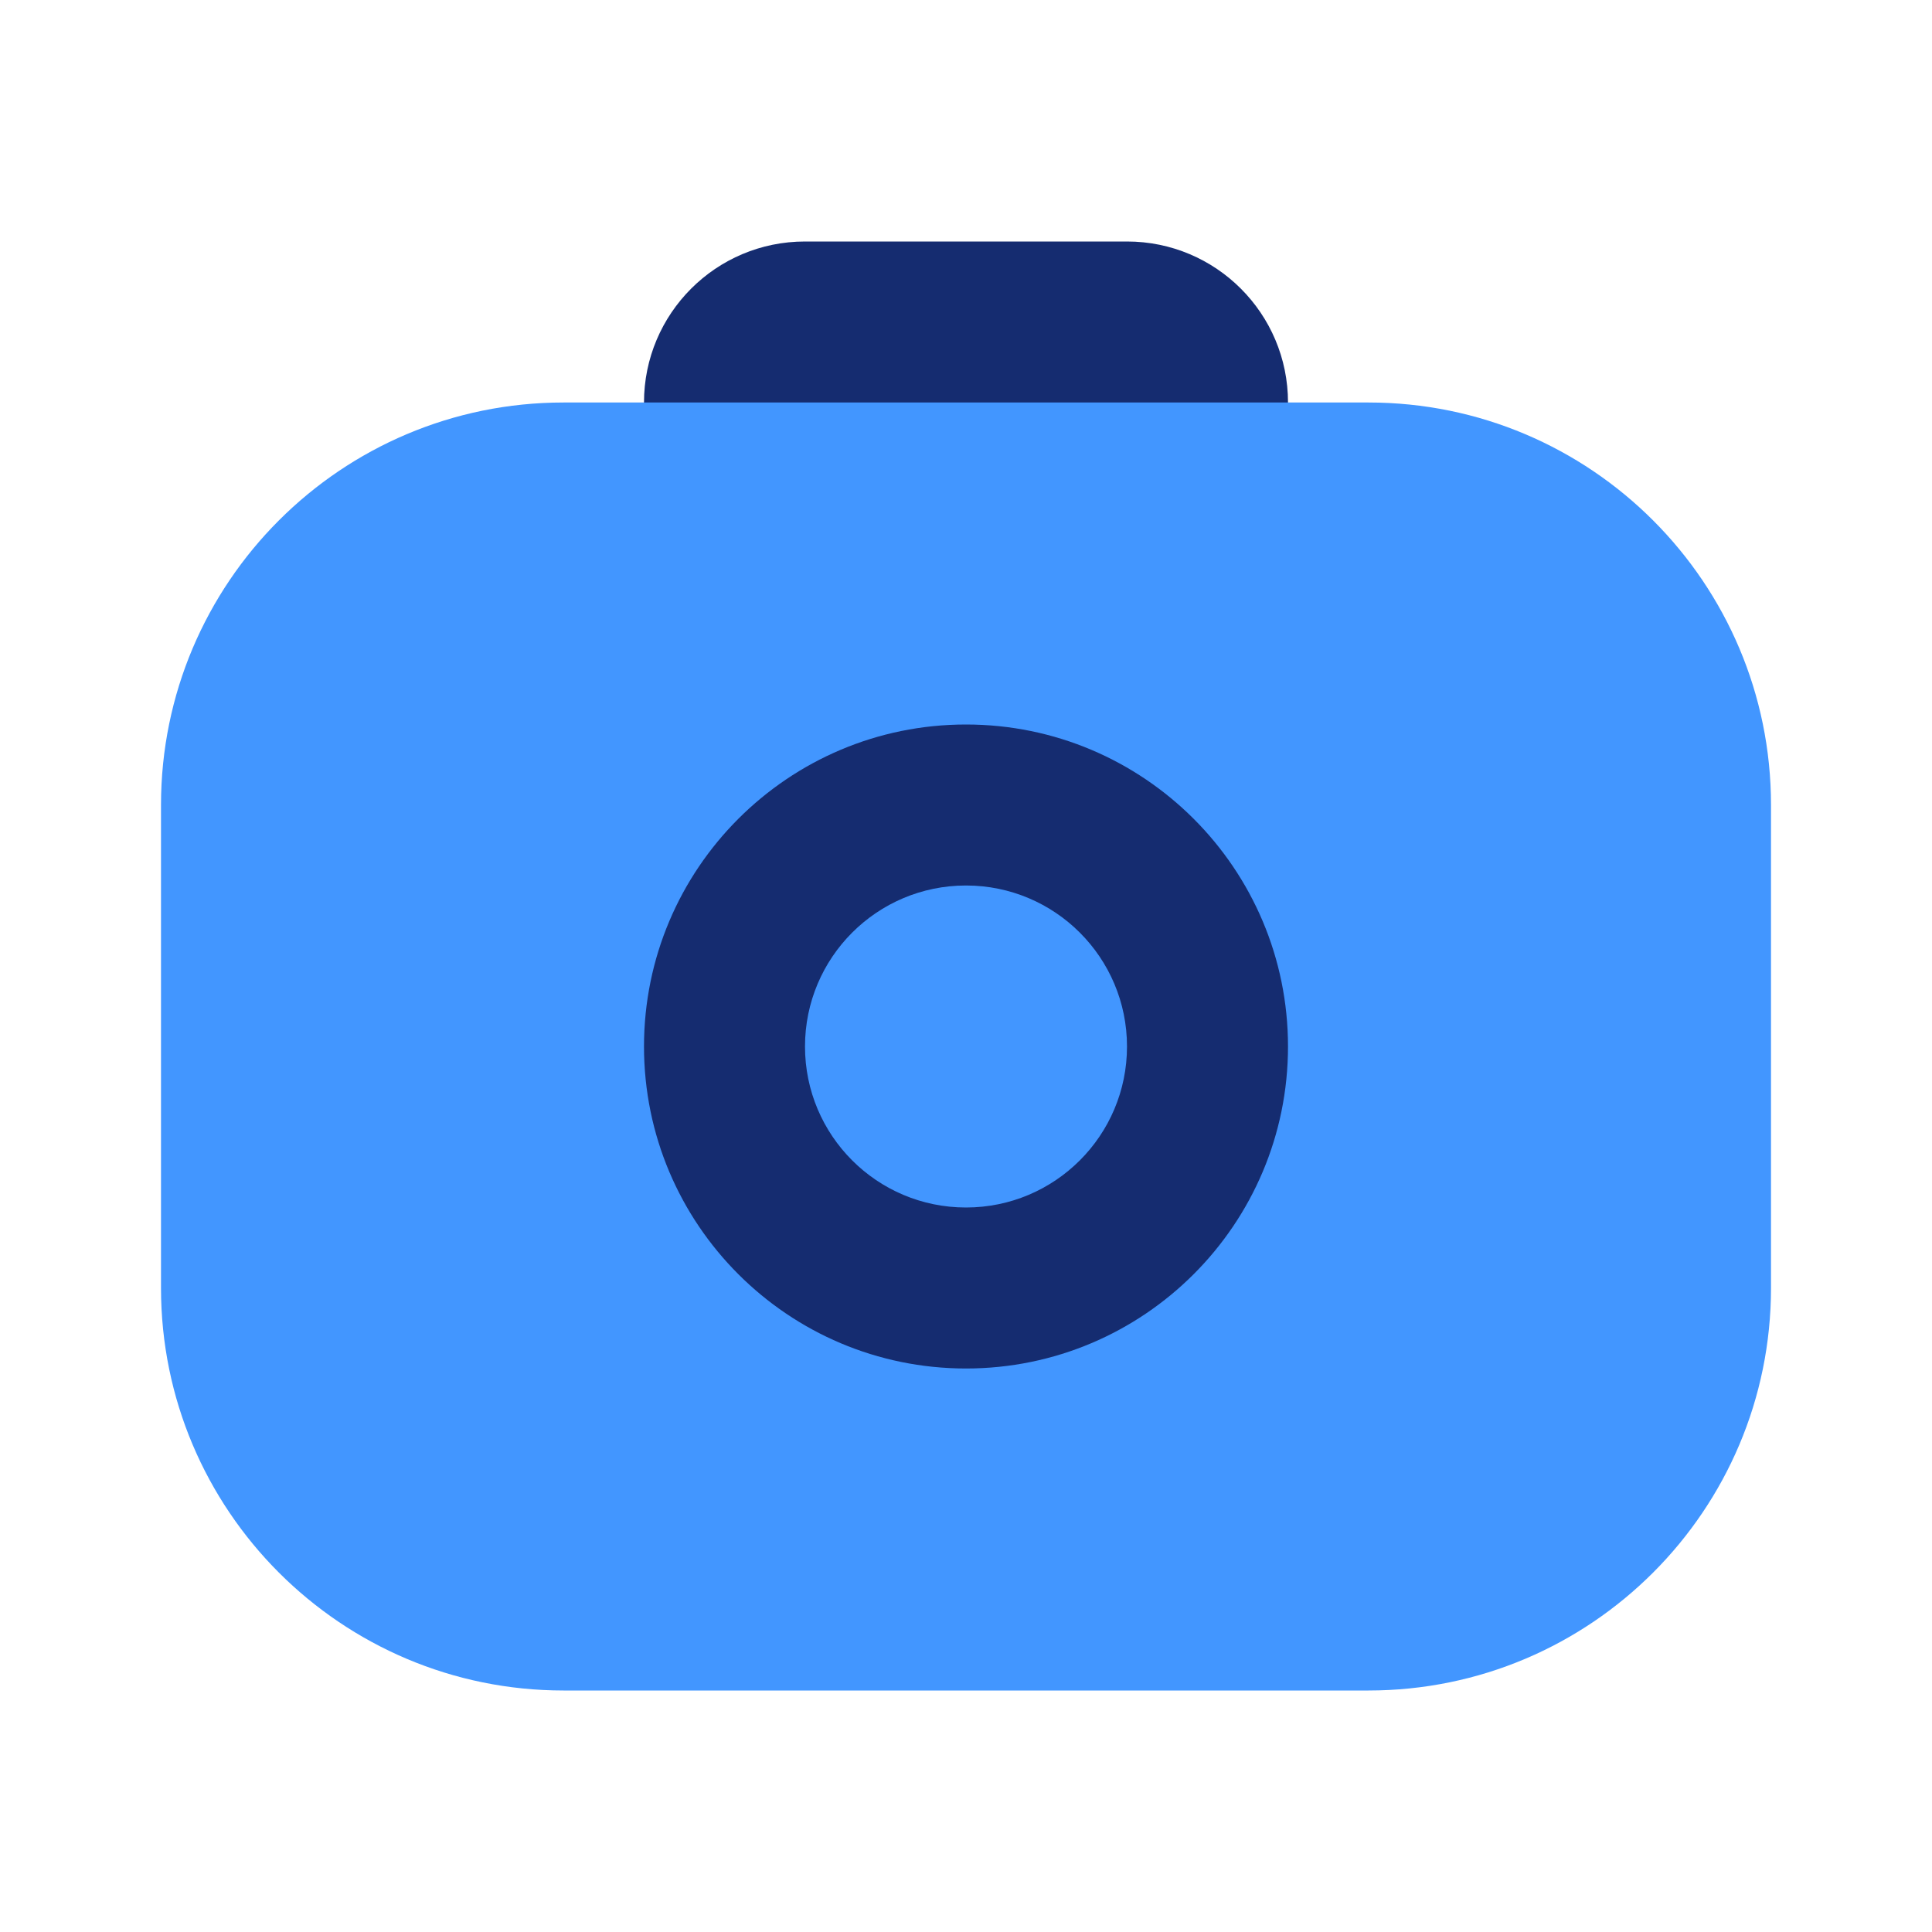
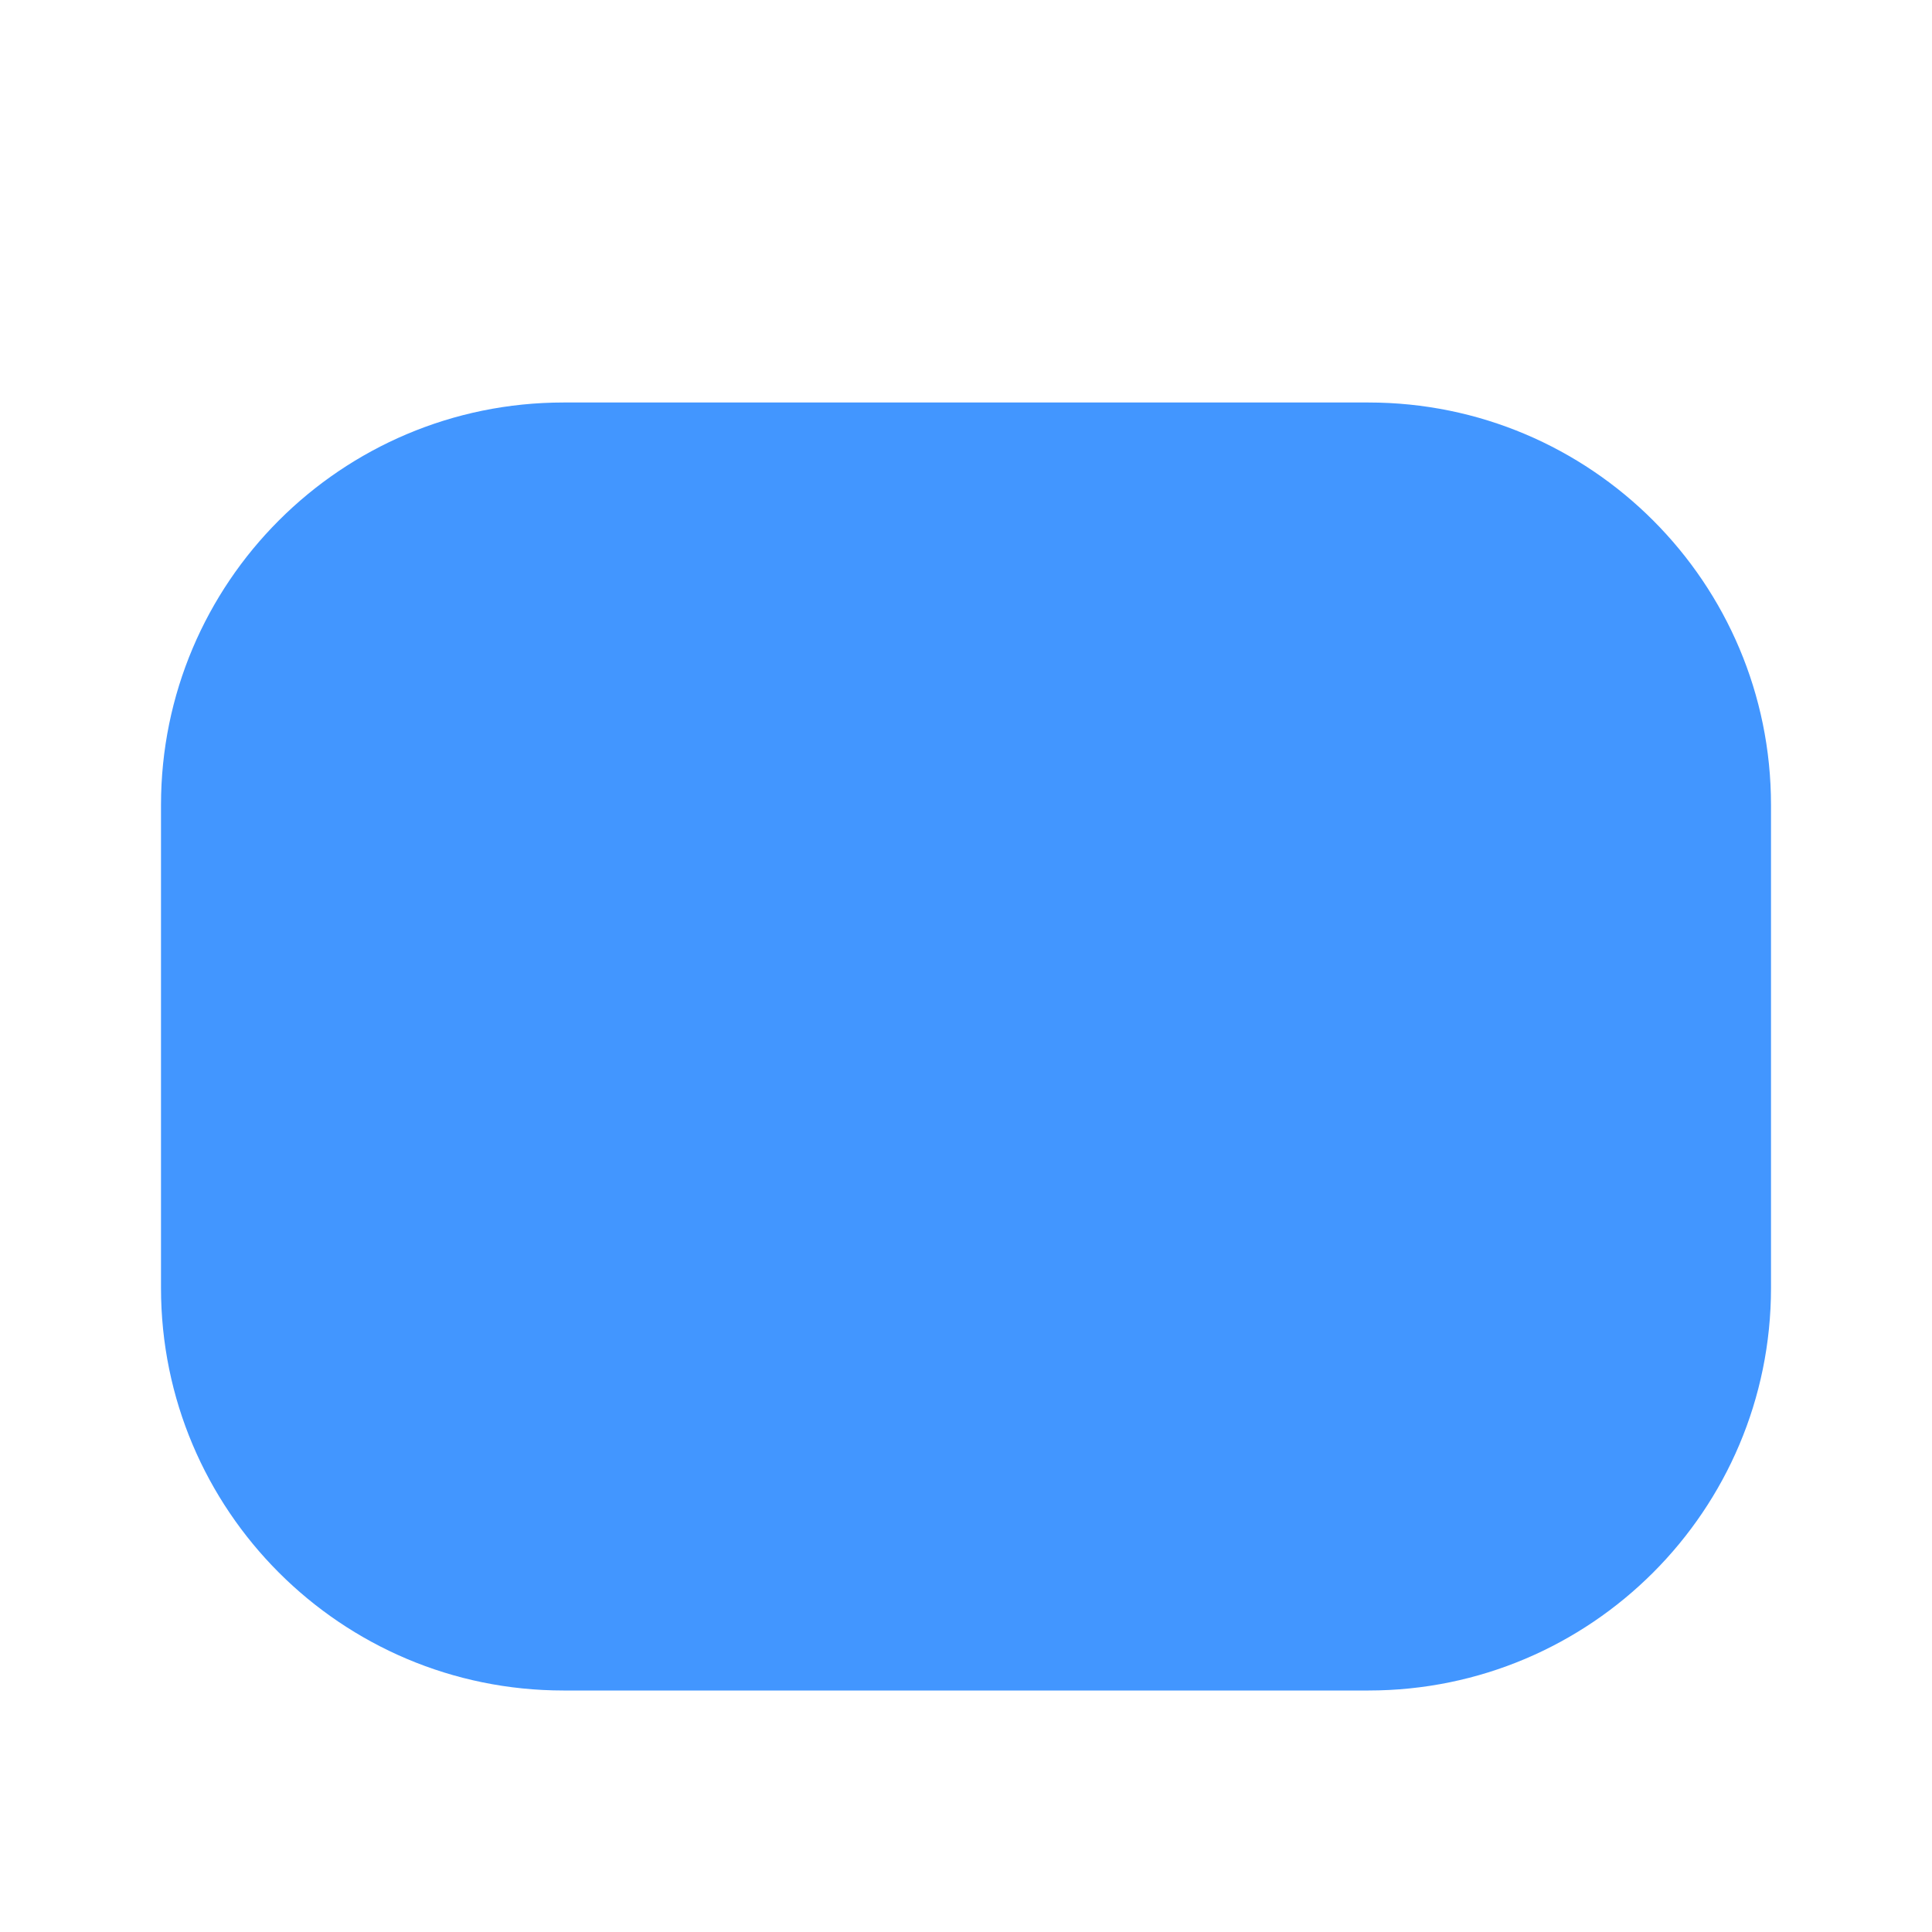
<svg xmlns="http://www.w3.org/2000/svg" width="800px" height="800px" viewBox="0 0 24 24" fill="none">
-   <path fill-rule="evenodd" clip-rule="evenodd" d="M8 5C8 3.895 8.895 3 10 3H14C15.105 3 16 3.895 16 5C16 6.105 15.105 7 14 7H10C8.895 7 8 6.105 8 5Z" fill="#152C70" />
  <path d="M7 5C4.239 5 2 7.239 2 10V16C2 18.761 4.239 21 7 21H17C19.761 21 22 18.761 22 16V10C22 7.239 19.761 5 17 5H7Z" fill="#4296FF" />
-   <path fill-rule="evenodd" clip-rule="evenodd" d="M12 11C10.895 11 10 11.895 10 13C10 14.105 10.895 15 12 15C13.105 15 14 14.105 14 13C14 11.895 13.105 11 12 11ZM8 13C8 10.791 9.791 9 12 9C14.209 9 16 10.791 16 13C16 15.209 14.209 17 12 17C9.791 17 8 15.209 8 13Z" fill="#152C70" />
</svg>